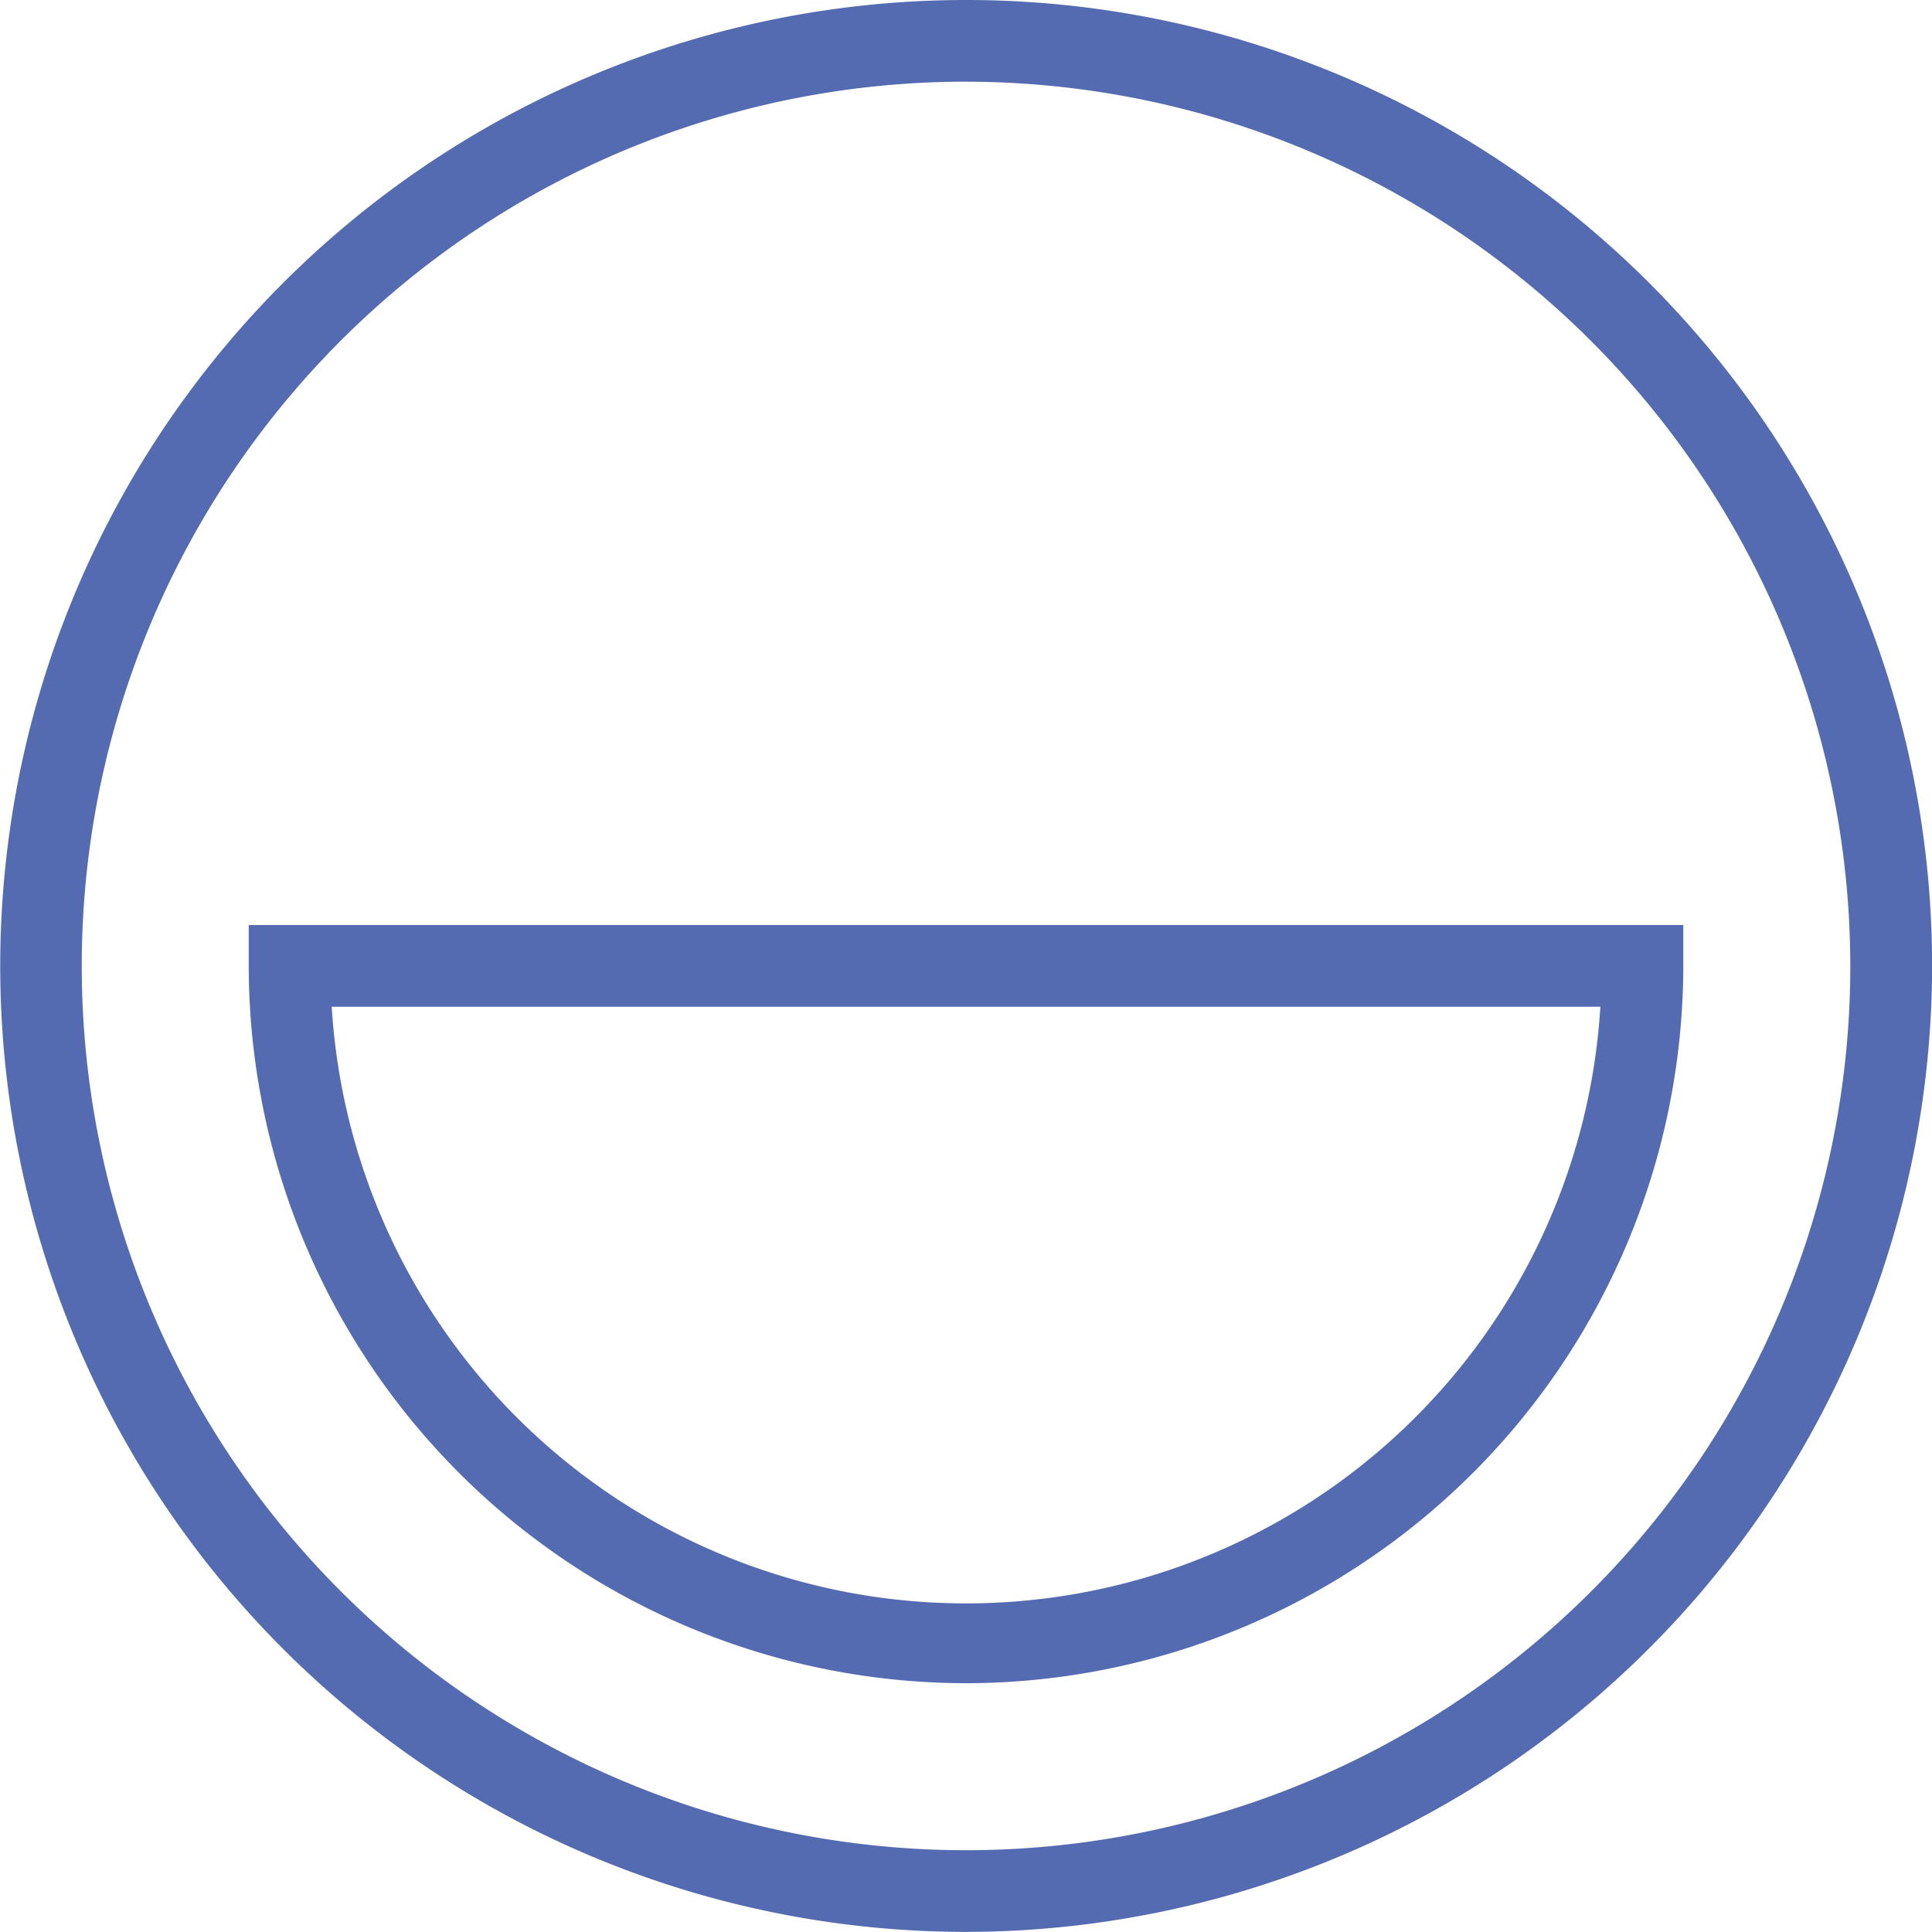
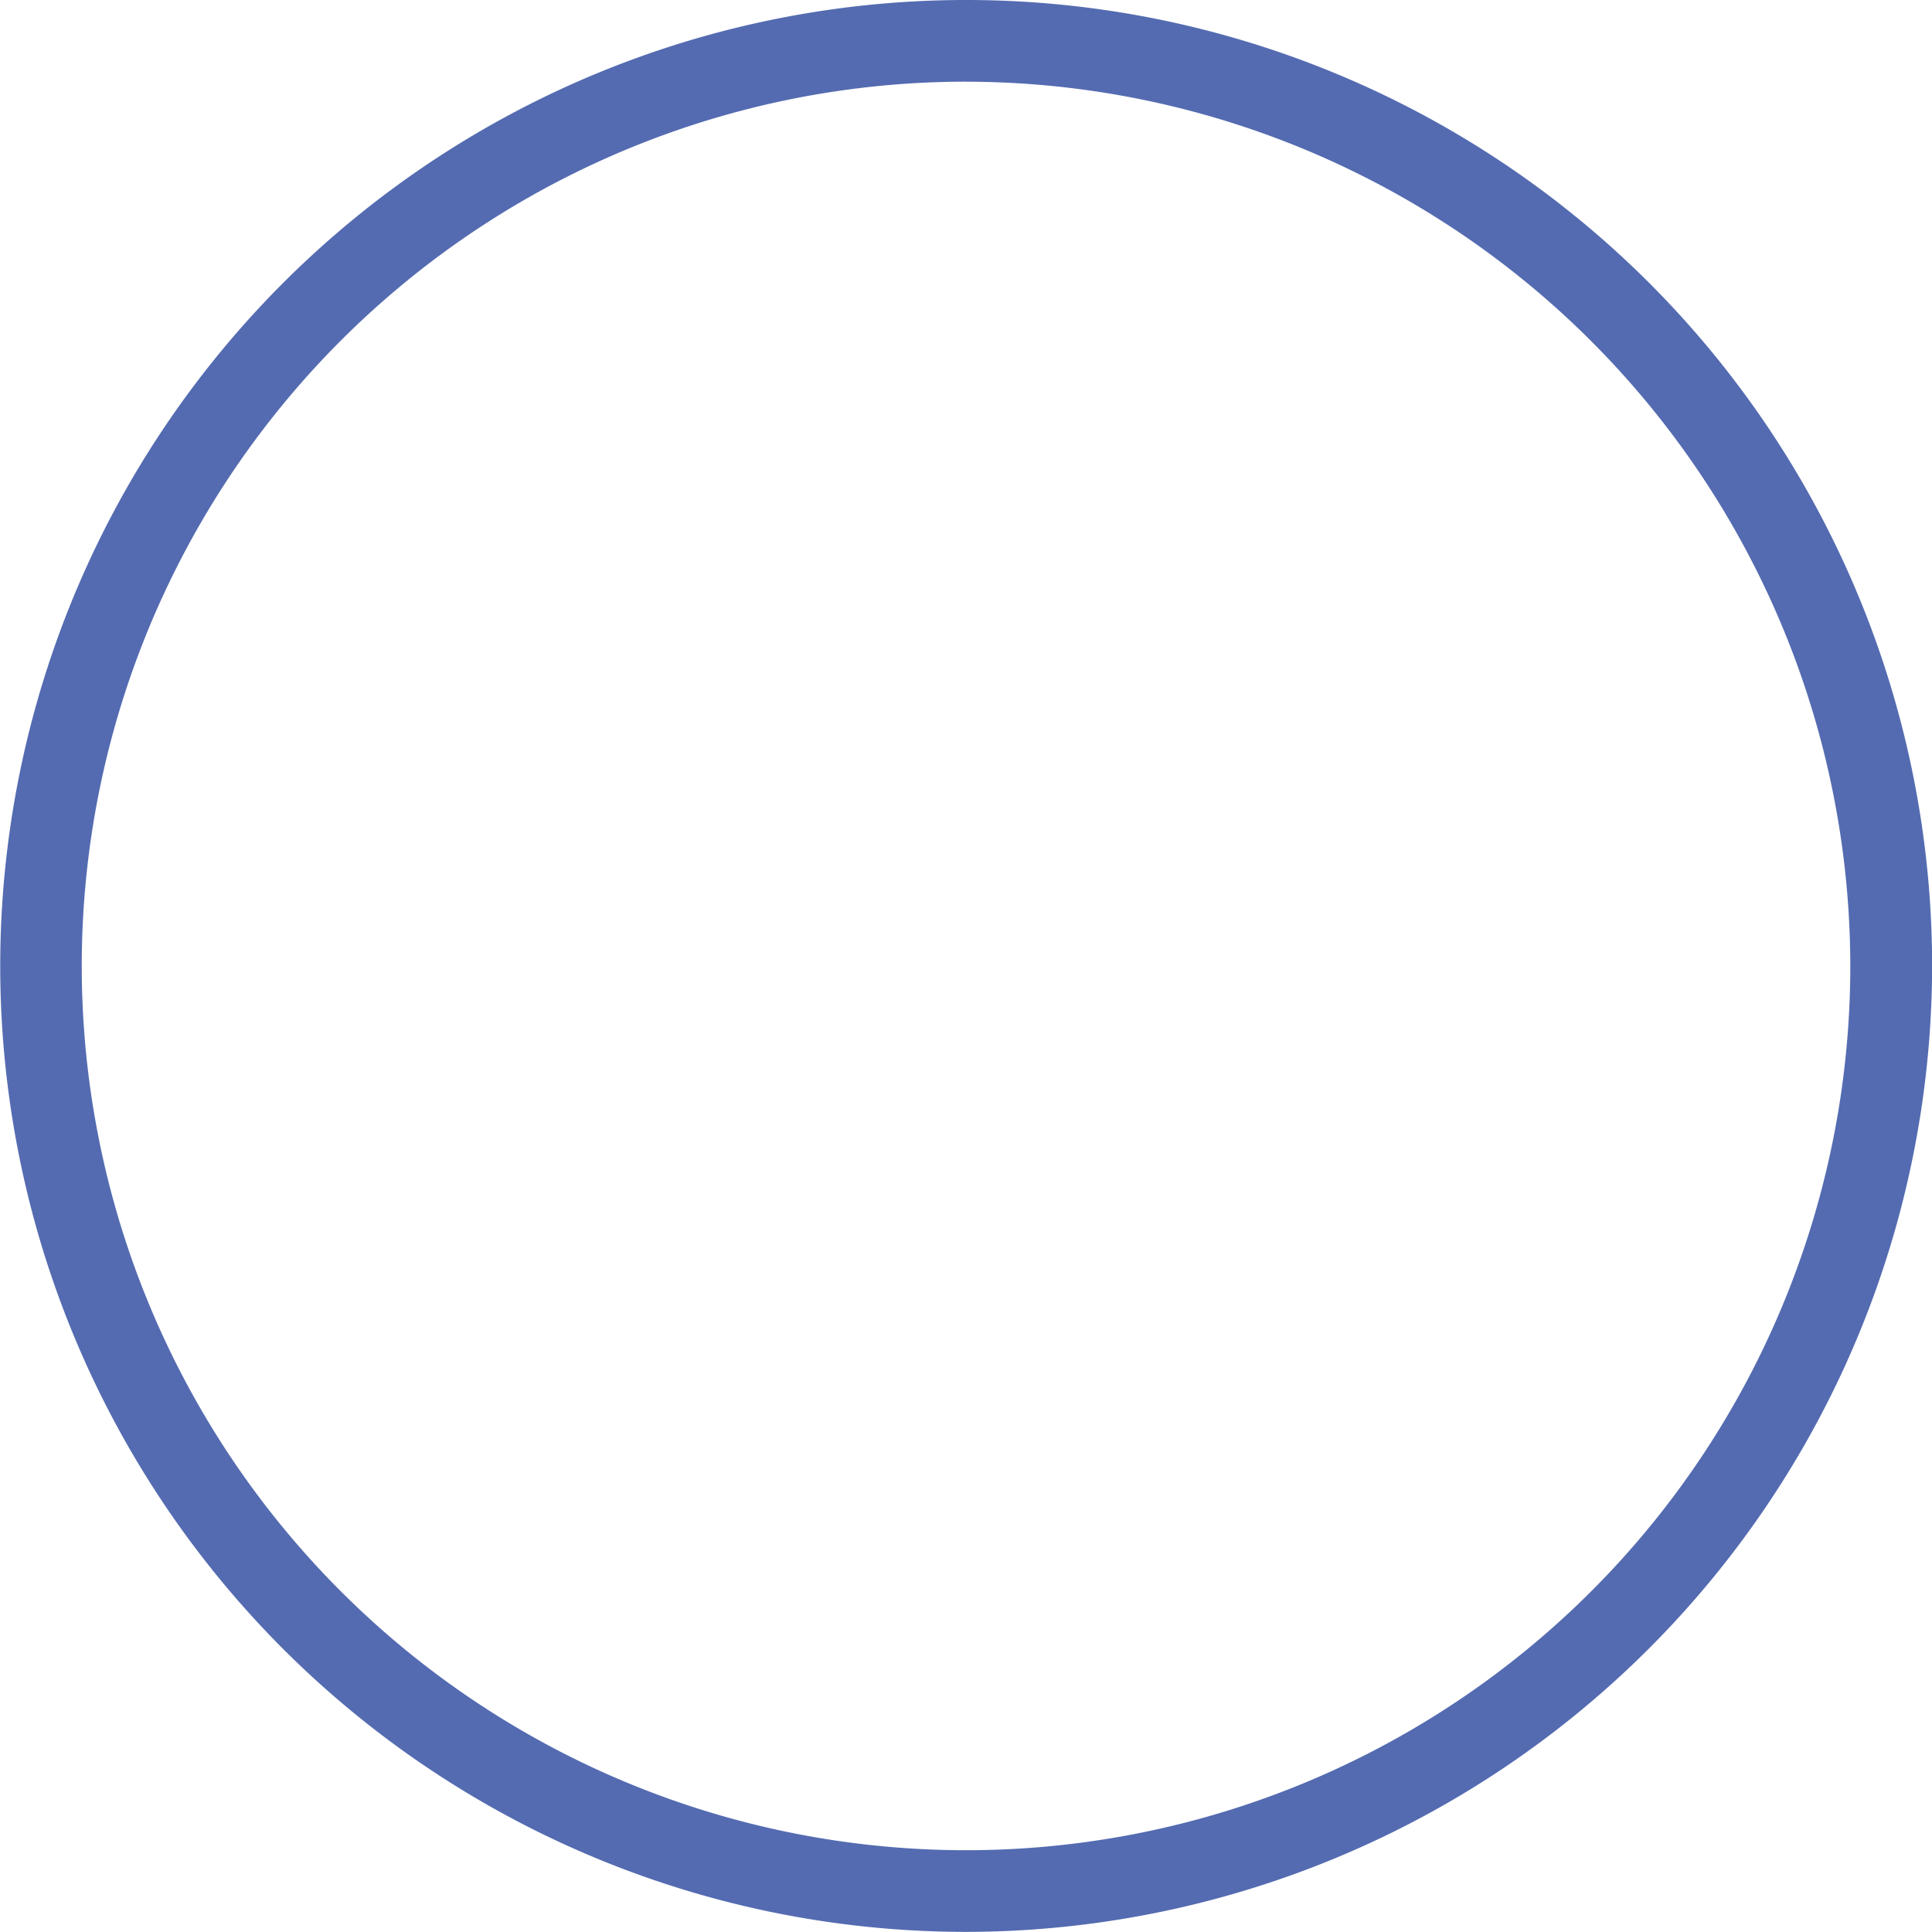
<svg xmlns="http://www.w3.org/2000/svg" id="Group_422" data-name="Group 422" width="67.49" height="67.486" viewBox="0 0 67.49 67.486">
  <g id="Group_23" data-name="Group 23">
    <path id="Path_31" data-name="Path 31" d="M467.55,458.569A33.743,33.743,0,1,1,501.3,424.825,33.783,33.783,0,0,1,467.55,458.569Zm0-64.633a30.89,30.89,0,1,0,30.892,30.889A30.923,30.923,0,0,0,467.55,393.937Z" transform="translate(-433.806 -391.083)" fill="#546bb1" />
  </g>
  <g id="Group_24" data-name="Group 24" transform="translate(8.689 32.315)">
-     <path id="Path_32" data-name="Path 32" d="M463.815,435.991a25.084,25.084,0,0,1-25.055-25.057v-1.428h50.113v1.428A25.086,25.086,0,0,1,463.815,435.991Zm-22.156-23.631a22.2,22.2,0,0,0,44.317,0Z" transform="translate(-438.76 -409.507)" fill="#546bb1" />
-   </g>
+     </g>
</svg>